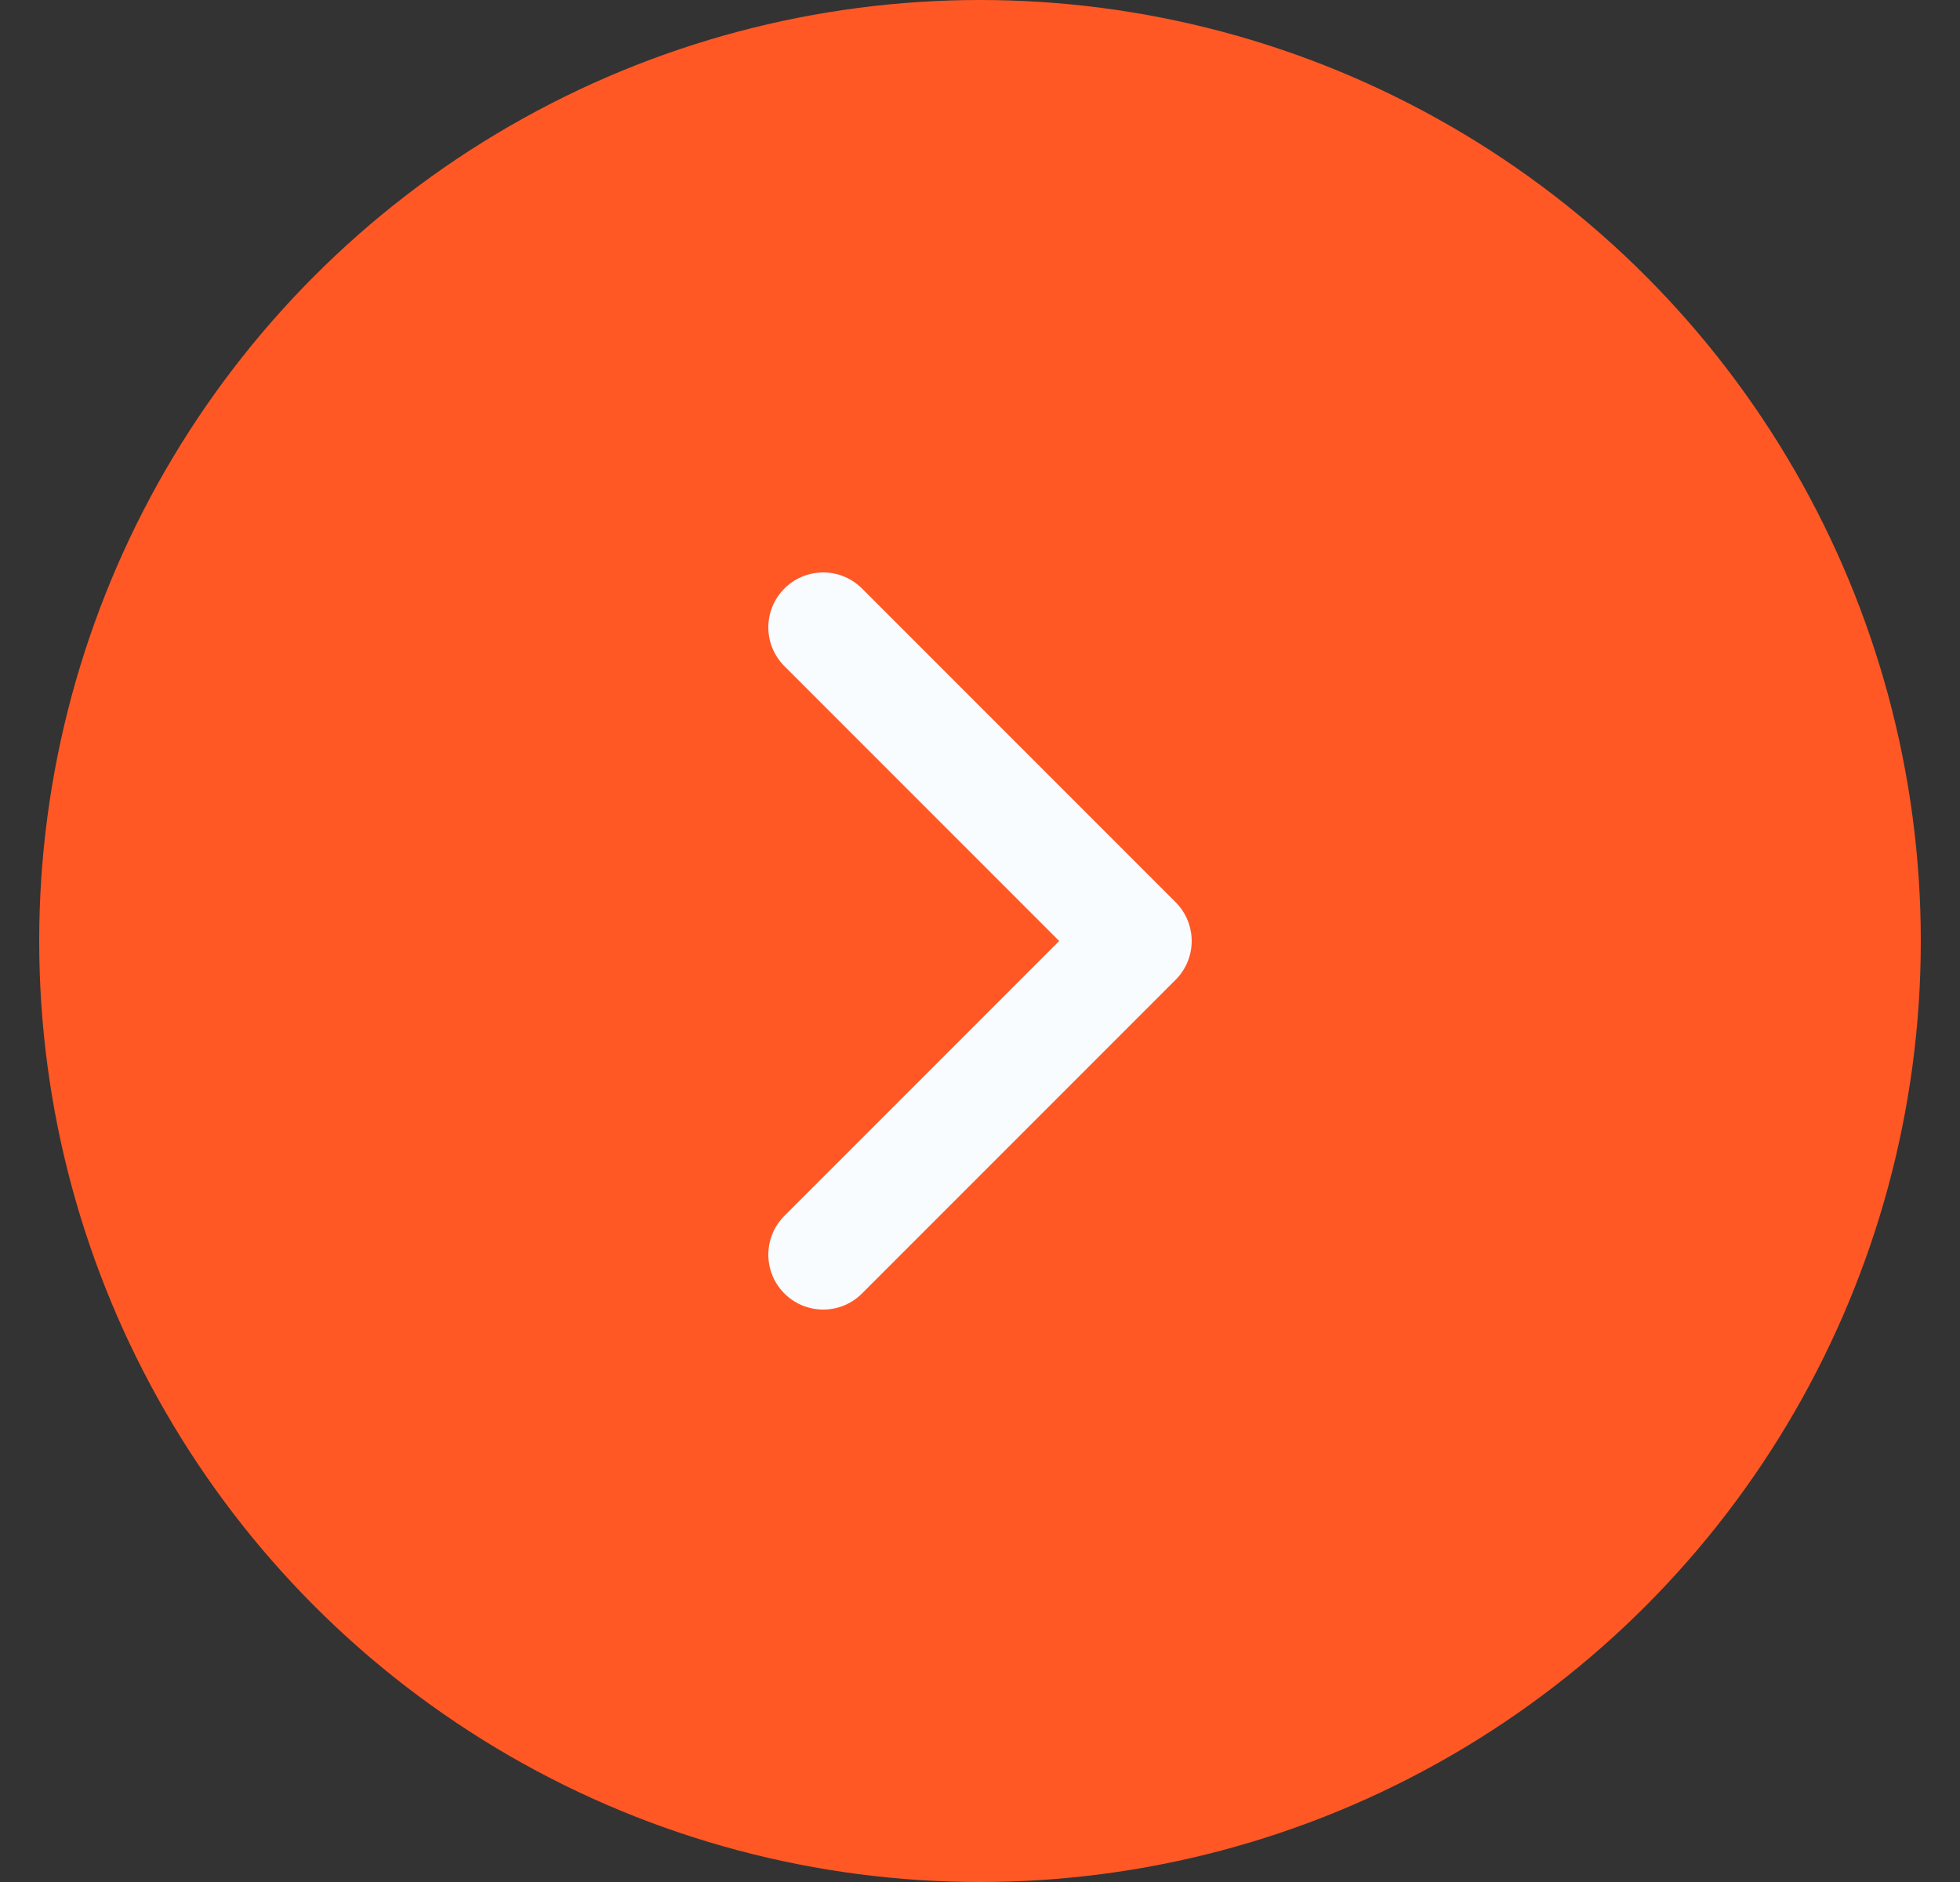
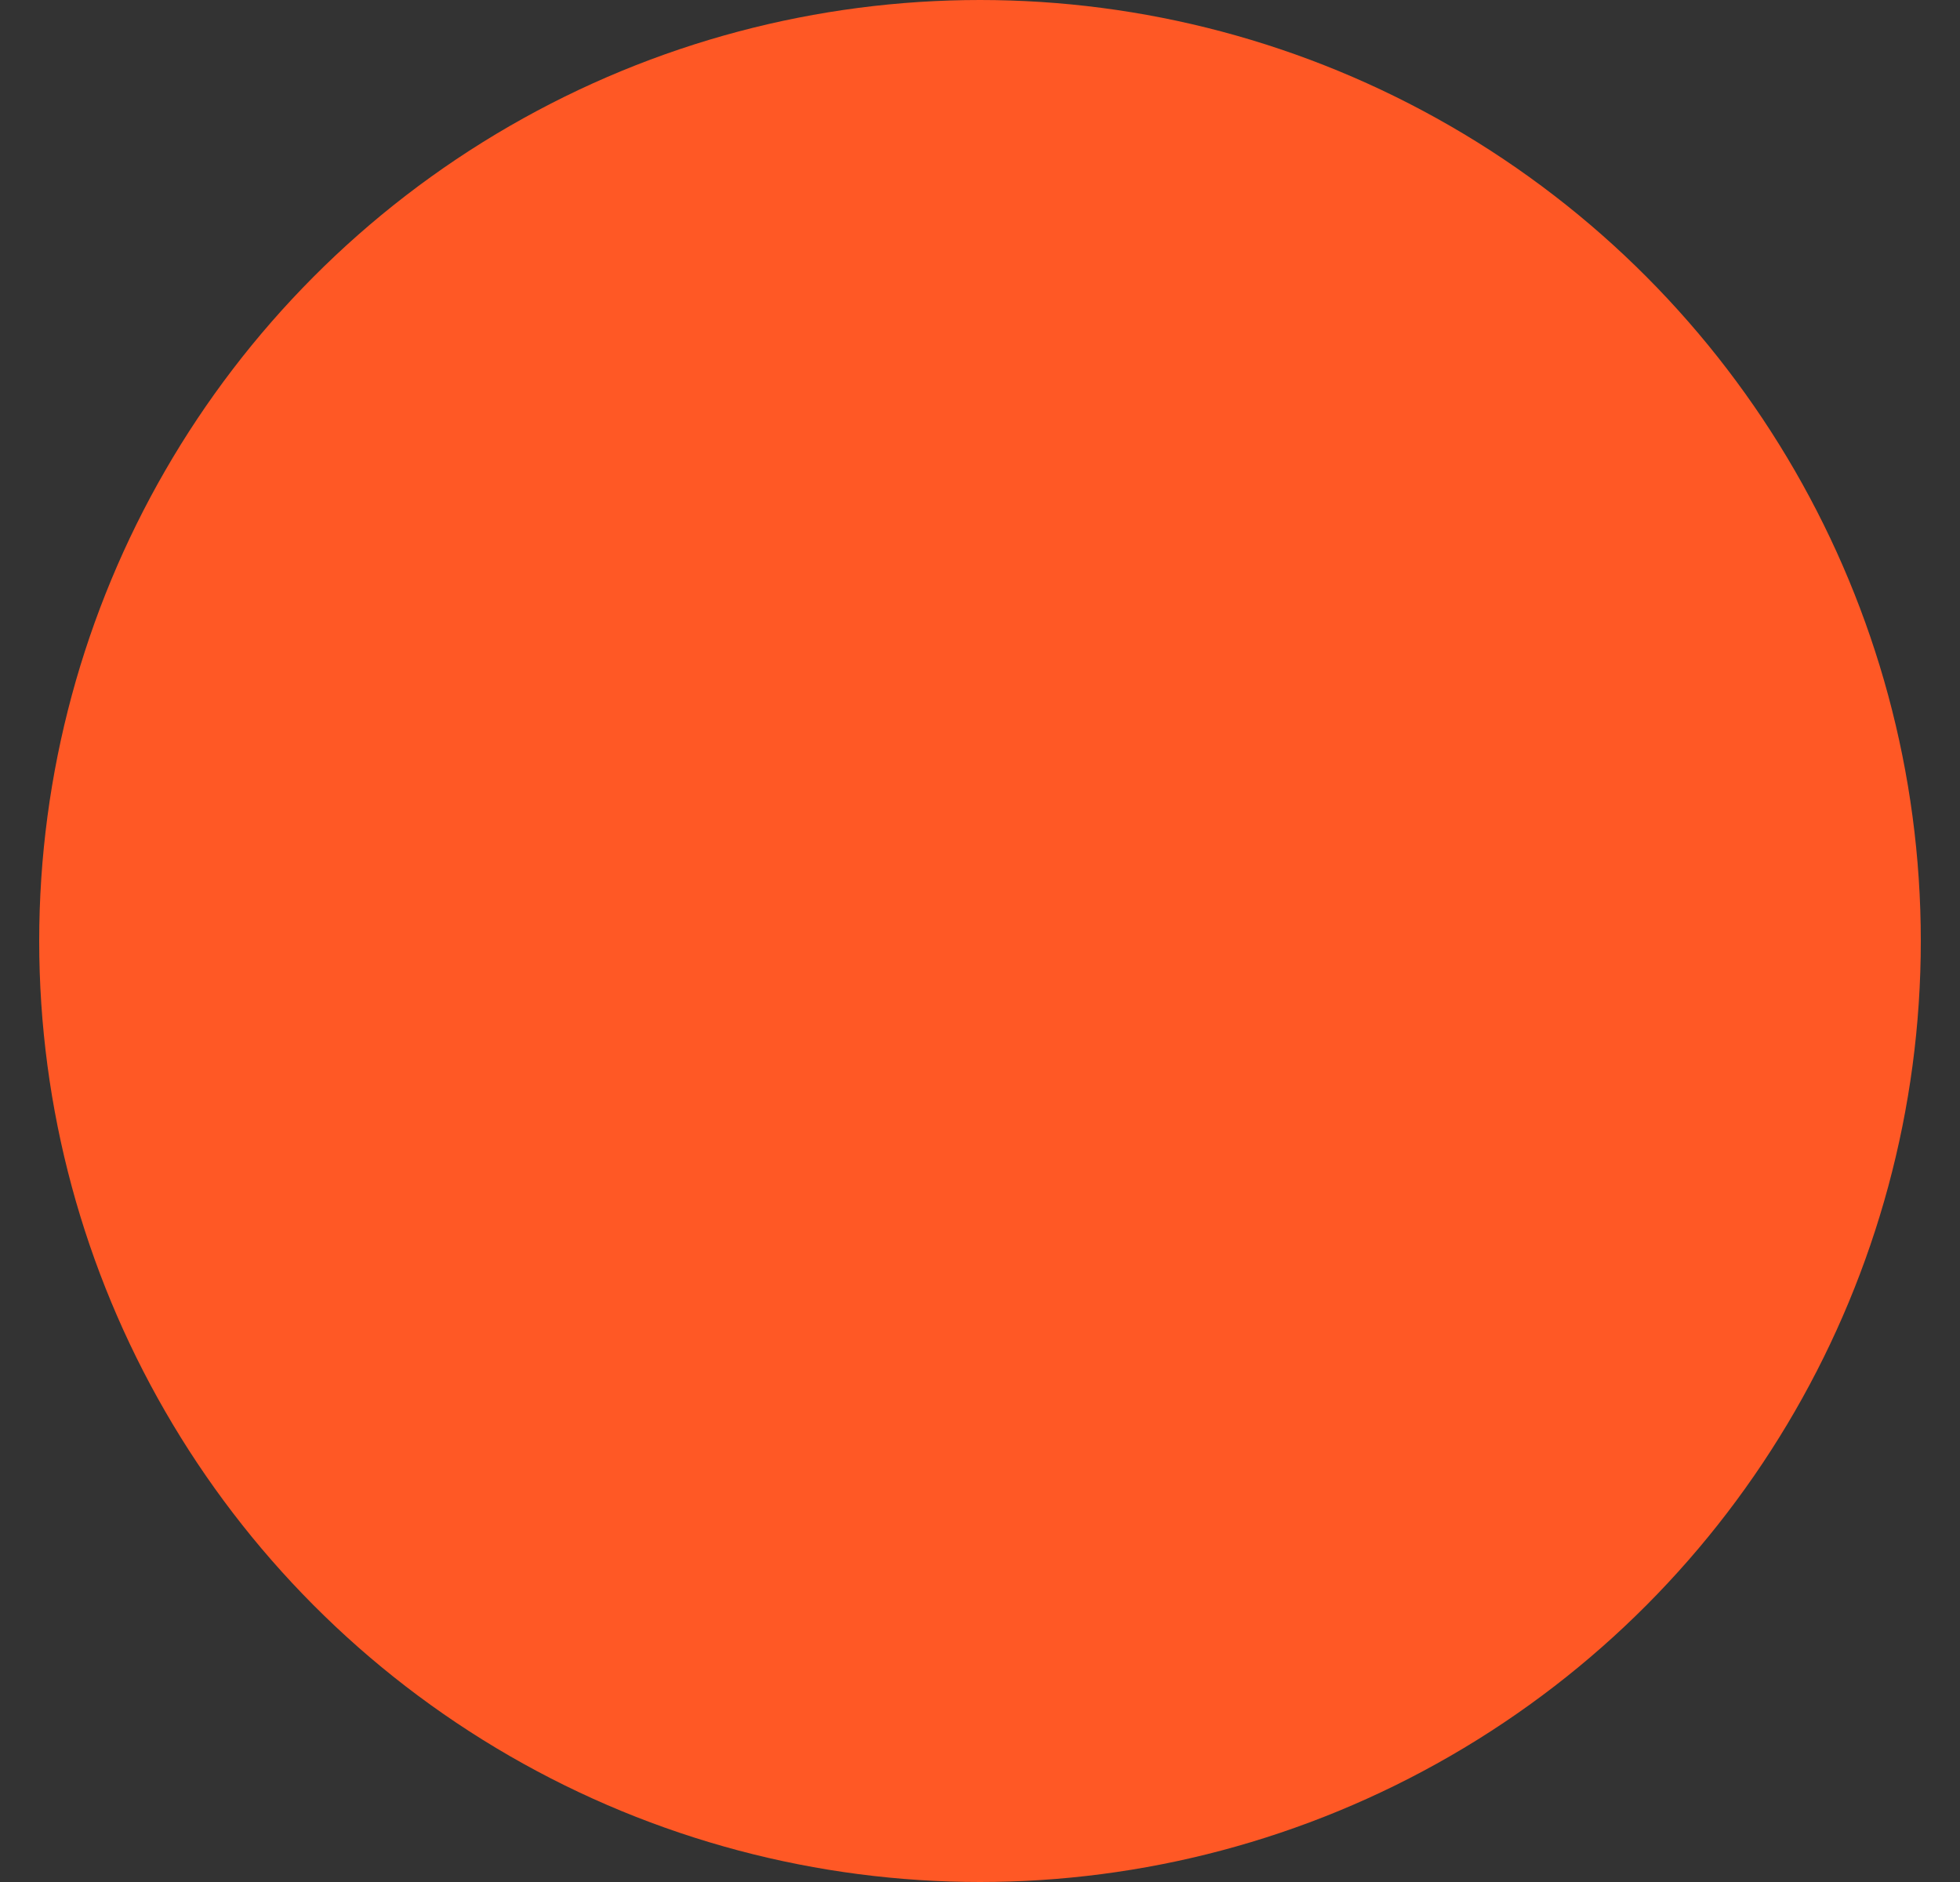
<svg xmlns="http://www.w3.org/2000/svg" width="25" height="24" viewBox="0 0 25 24" fill="none">
  <rect x="0" y="0" width="25" height="24" fill="#333333" stroke="none" />
  <circle cx="12.5" cy="12" r="12" fill="#FF5825" />
-   <path d="M10.5 16L14.5 12L10.5 8" stroke="#F9FCFE" stroke-width="1.4" stroke-linecap="round" stroke-linejoin="round" />
</svg>